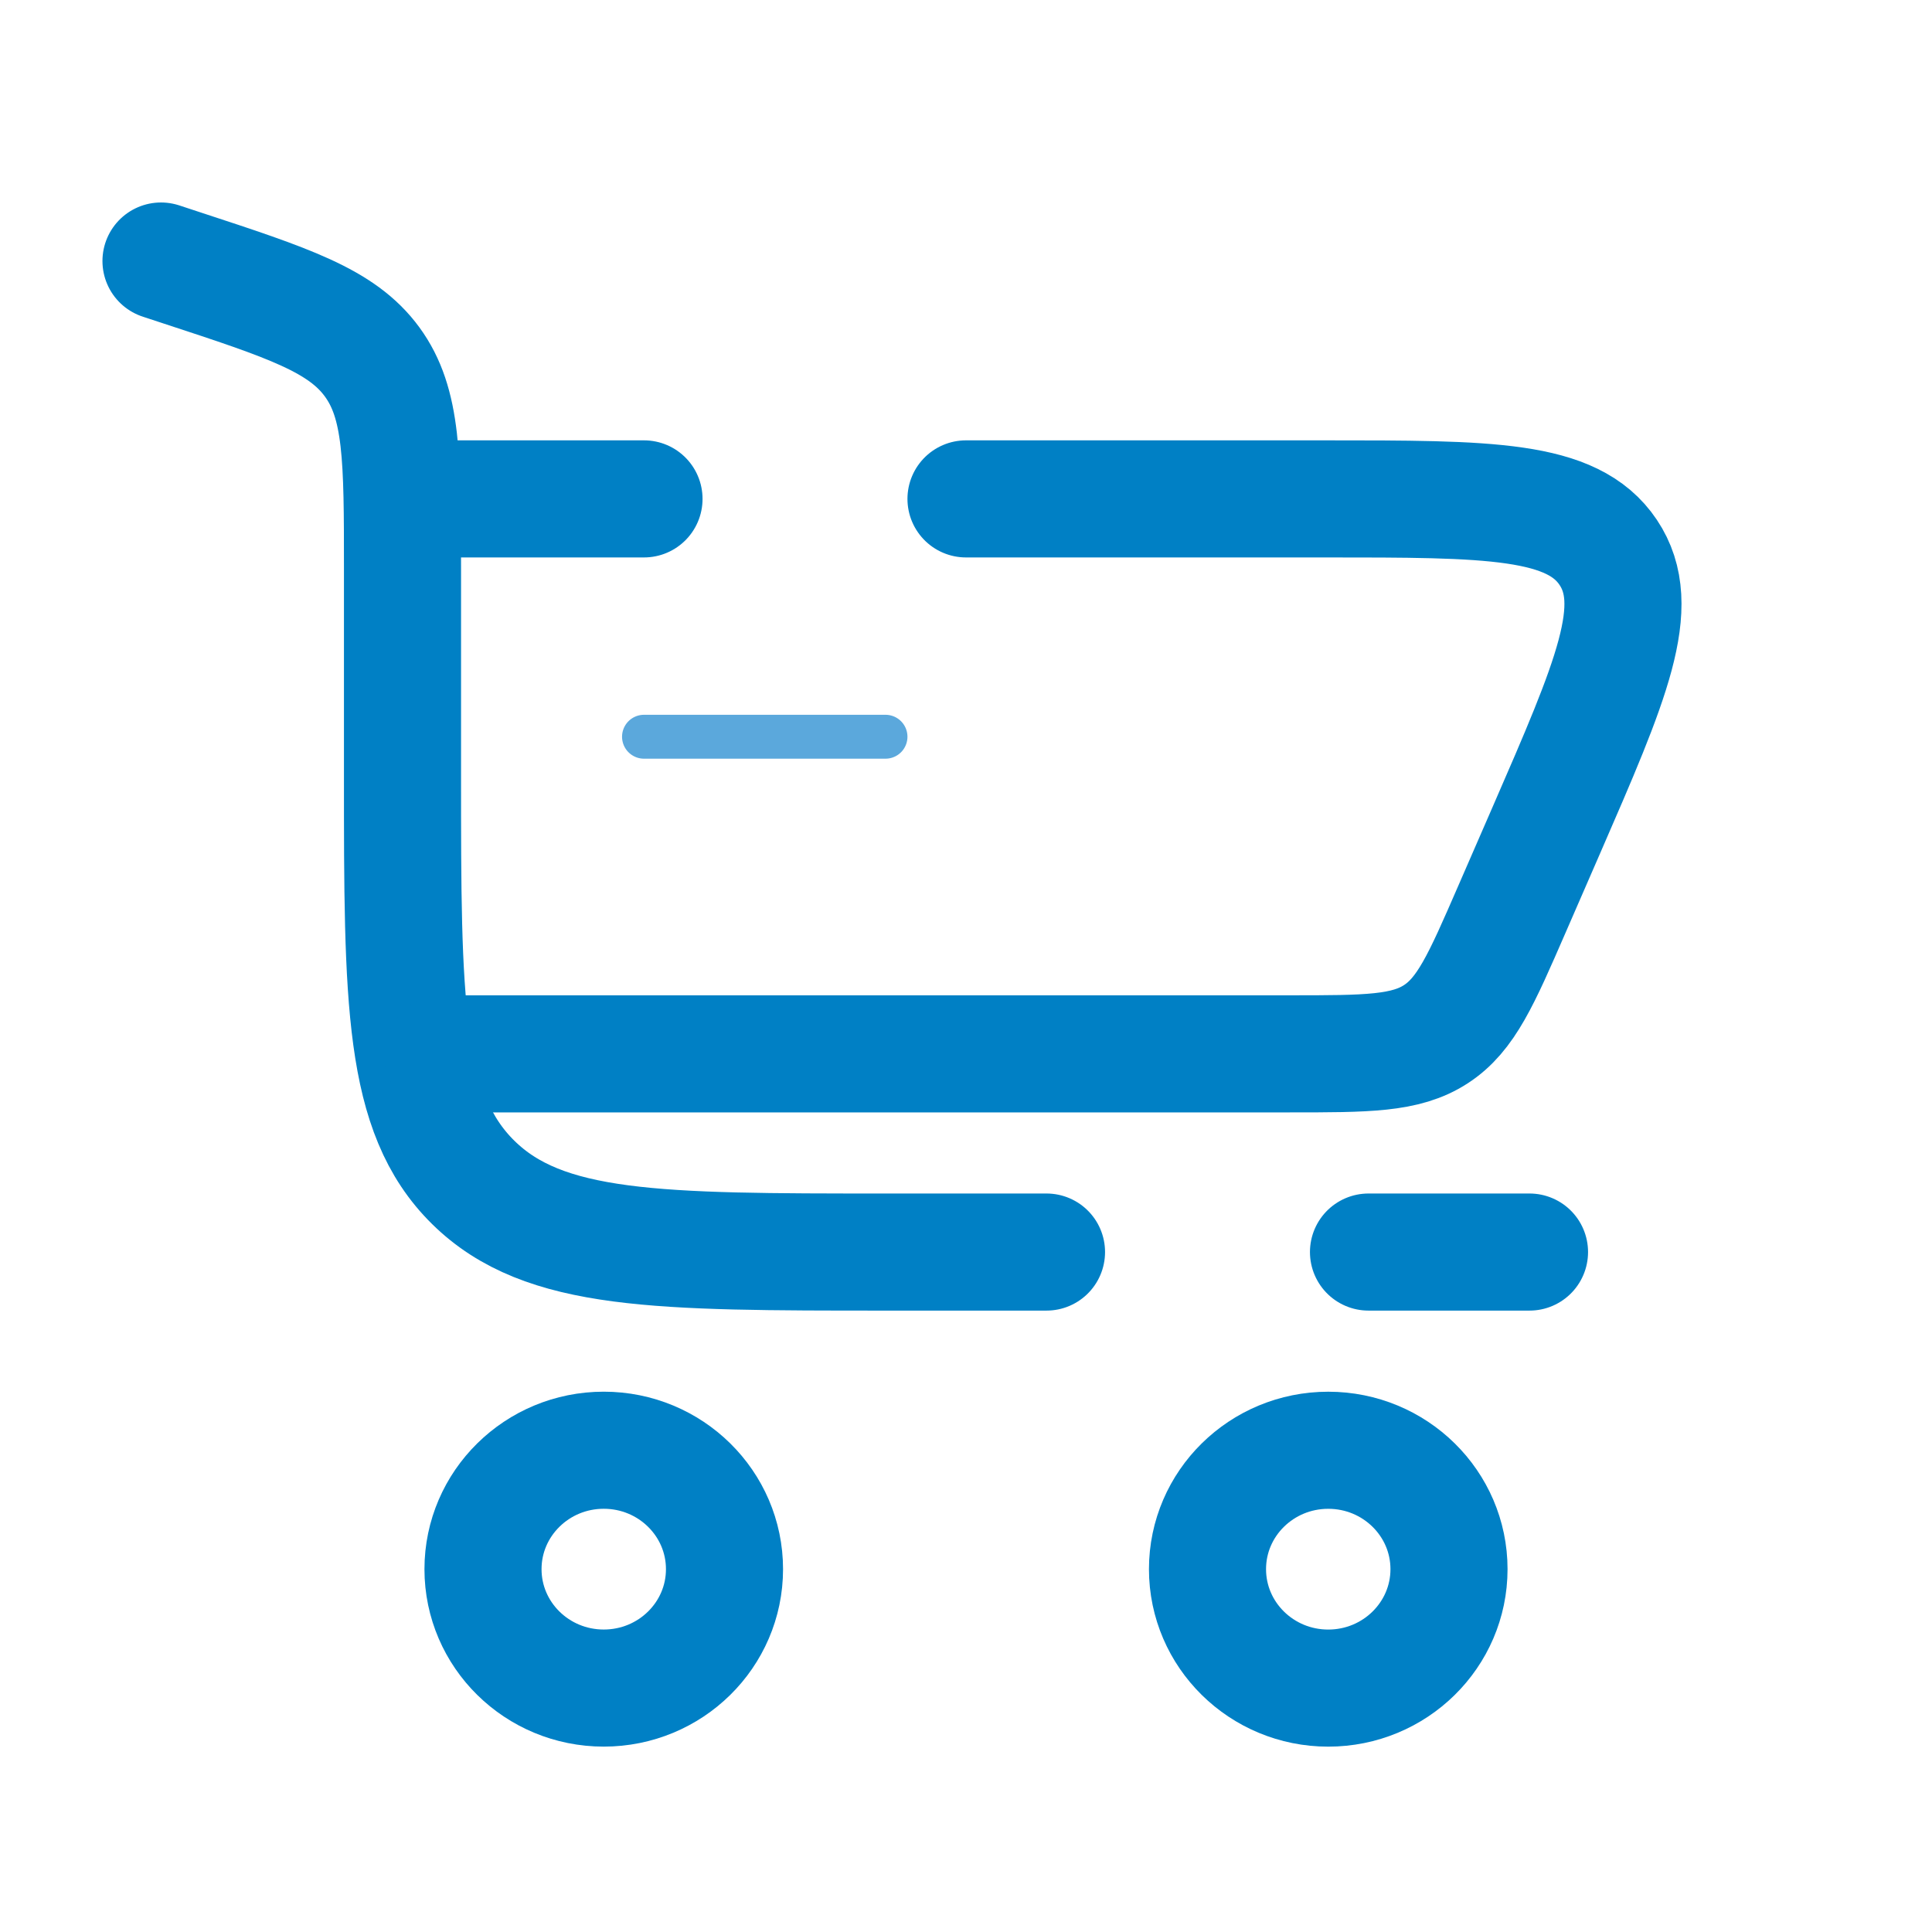
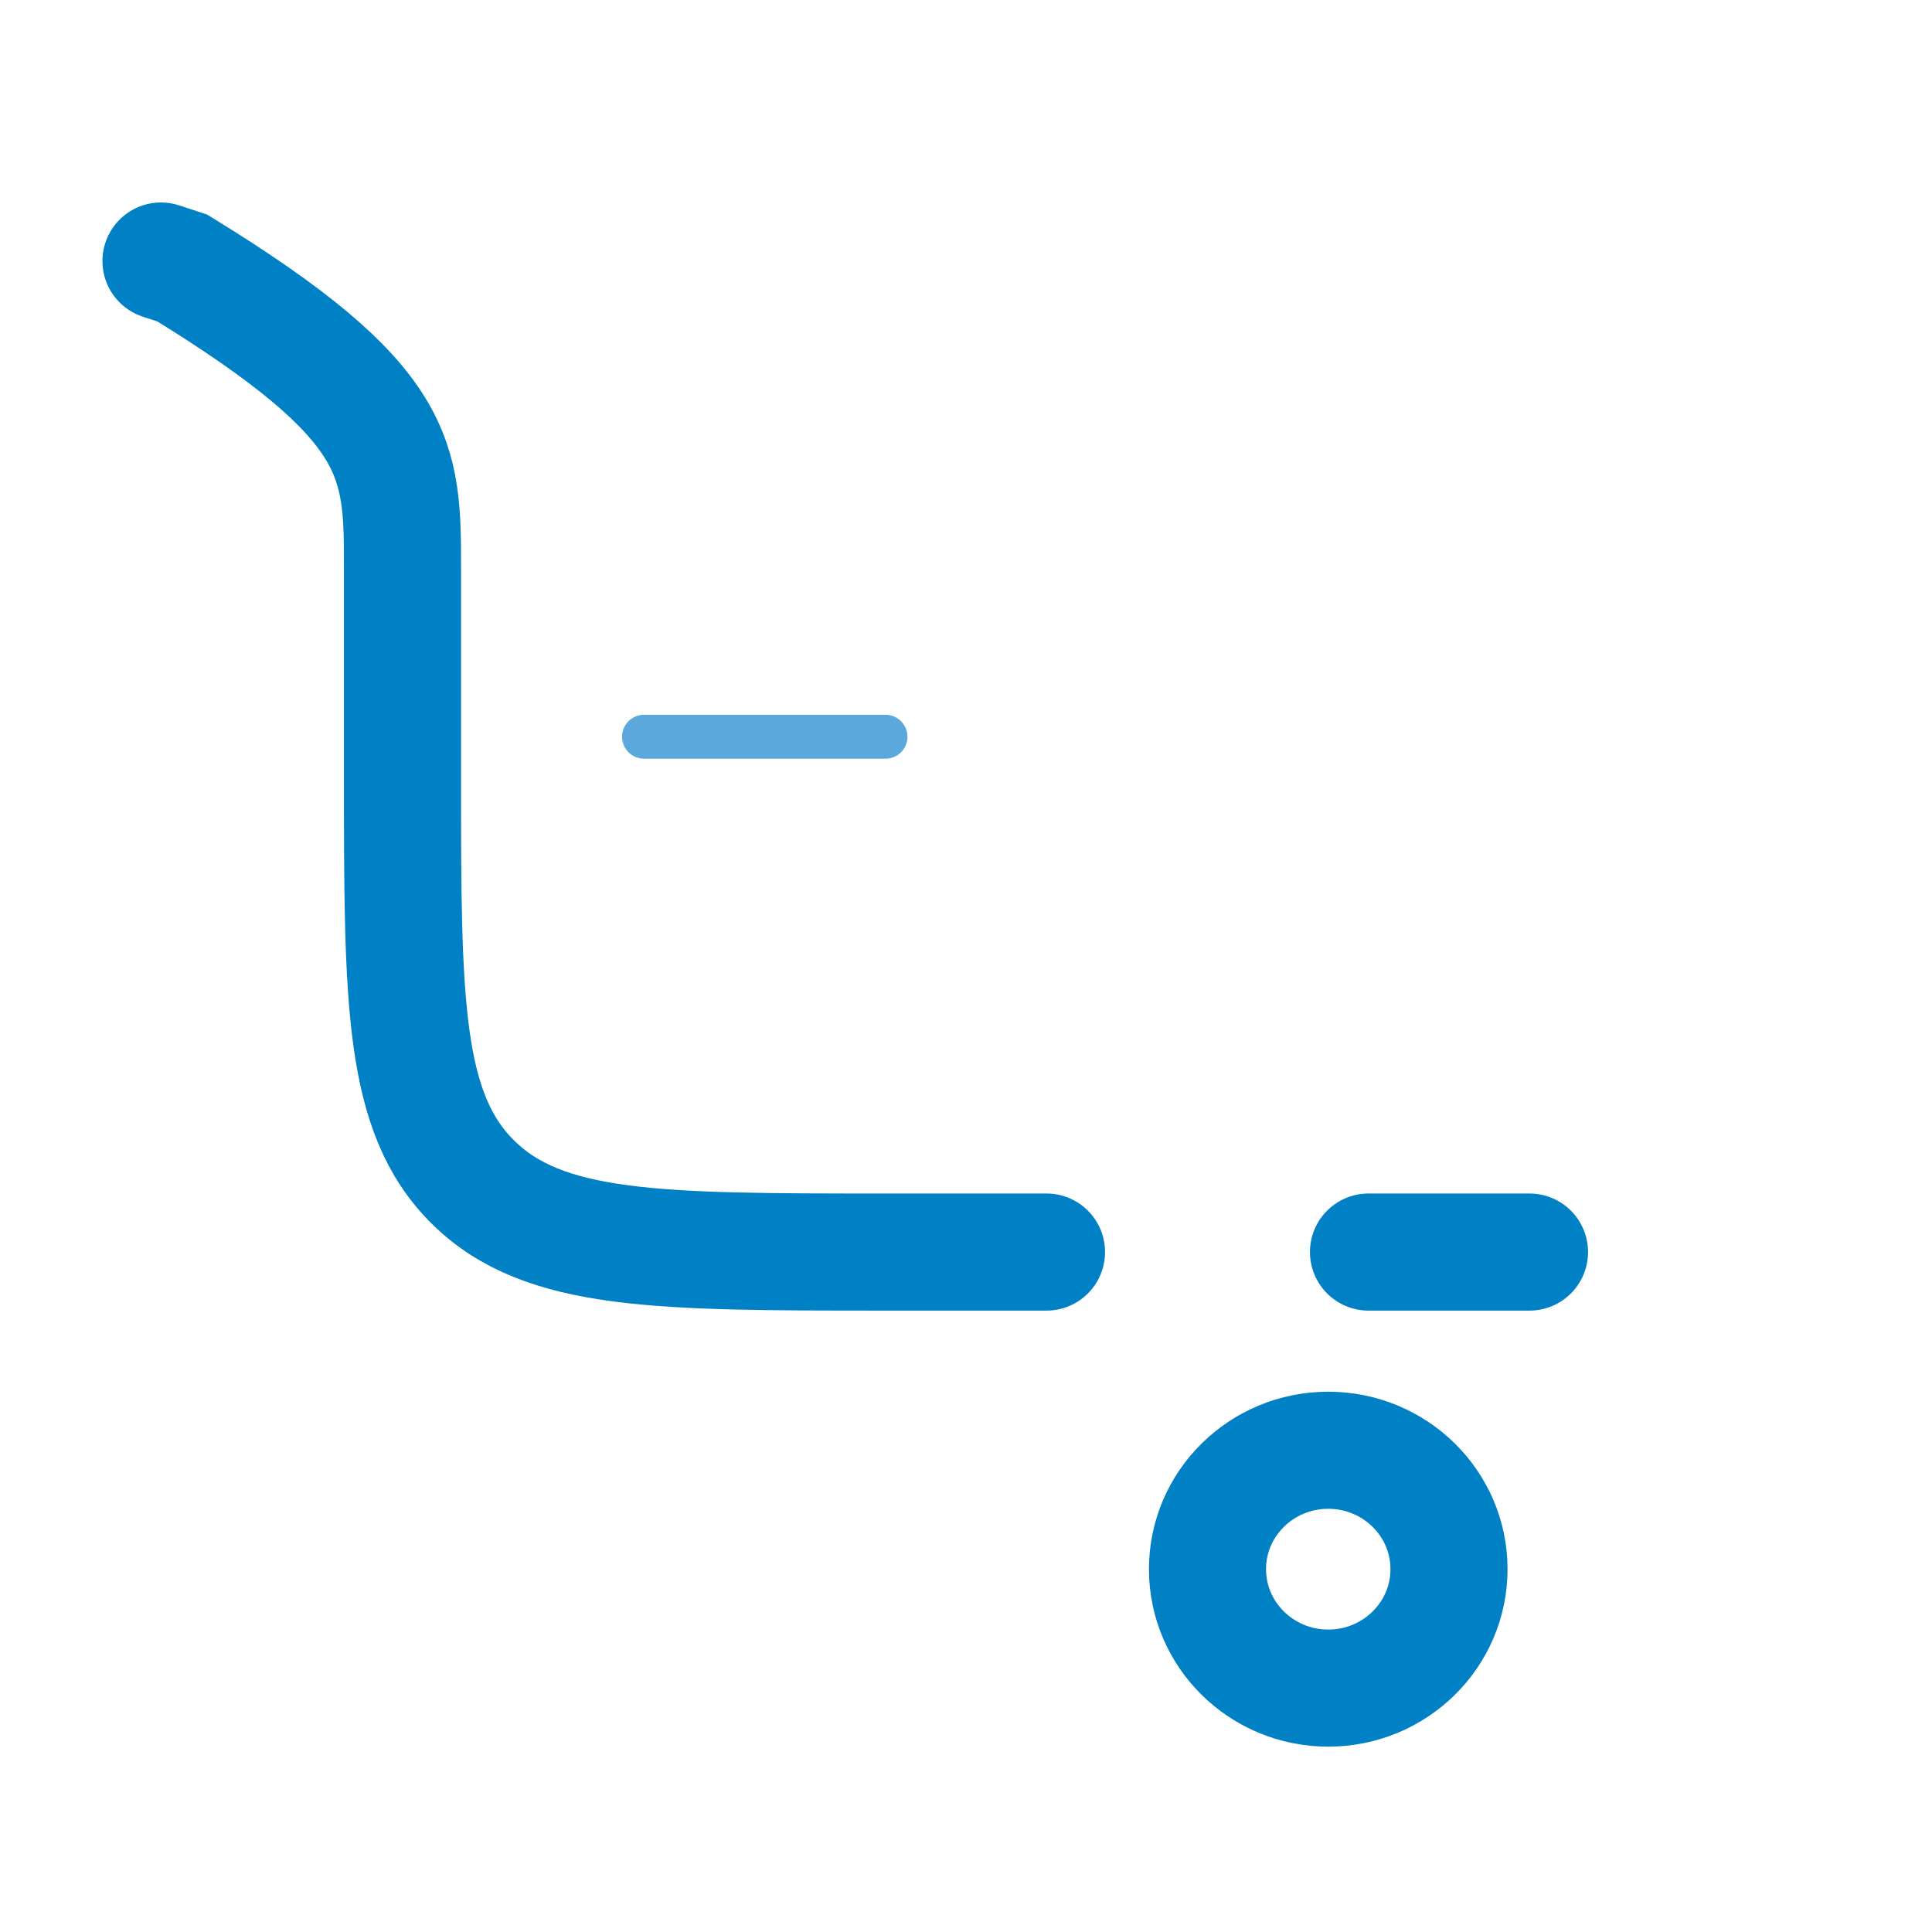
<svg xmlns="http://www.w3.org/2000/svg" width="66" height="66" viewBox="0 0 66 66" fill="none">
-   <path d="M20.625 49.542C22.903 49.542 24.75 51.361 24.75 53.605C24.75 55.849 22.903 57.667 20.625 57.667C18.347 57.667 16.5 55.849 16.5 53.605C16.5 51.361 18.347 49.542 20.625 49.542Z" stroke="#0080C5" stroke-width="4" />
  <path d="M45.375 49.543C47.653 49.543 49.5 51.361 49.5 53.605C49.5 55.849 47.653 57.668 45.375 57.668C43.097 57.668 41.25 55.849 41.25 53.605C41.25 51.361 43.097 49.543 45.375 49.543Z" stroke="#0080C5" stroke-width="4" />
  <path d="M30.25 25.168H22" stroke="#5BA8DC" stroke-width="1.5" stroke-linecap="round" />
-   <path d="M5.5 8.917L6.229 9.157C9.859 10.348 11.674 10.944 12.712 12.363C13.75 13.781 13.75 15.665 13.75 19.434V26.522C13.75 34.182 13.75 38.012 16.166 40.392C18.583 42.772 22.472 42.772 30.25 42.772H35.75M52.25 42.772H46.75" stroke="#0080C5" stroke-width="4" stroke-linecap="round" />
-   <path d="M13.75 17.043H22M15.125 36.001H44.06C46.698 36.001 48.018 36.001 49.051 35.33C50.084 34.659 50.604 33.465 51.643 31.076L52.822 28.368C55.048 23.253 56.161 20.695 54.938 18.869C53.715 17.043 50.89 17.043 45.239 17.043H33" stroke="#0080C5" stroke-width="4" stroke-linecap="round" />
+   <path d="M5.5 8.917L6.229 9.157C13.75 13.781 13.75 15.665 13.75 19.434V26.522C13.75 34.182 13.75 38.012 16.166 40.392C18.583 42.772 22.472 42.772 30.25 42.772H35.75M52.25 42.772H46.75" stroke="#0080C5" stroke-width="4" stroke-linecap="round" />
</svg>